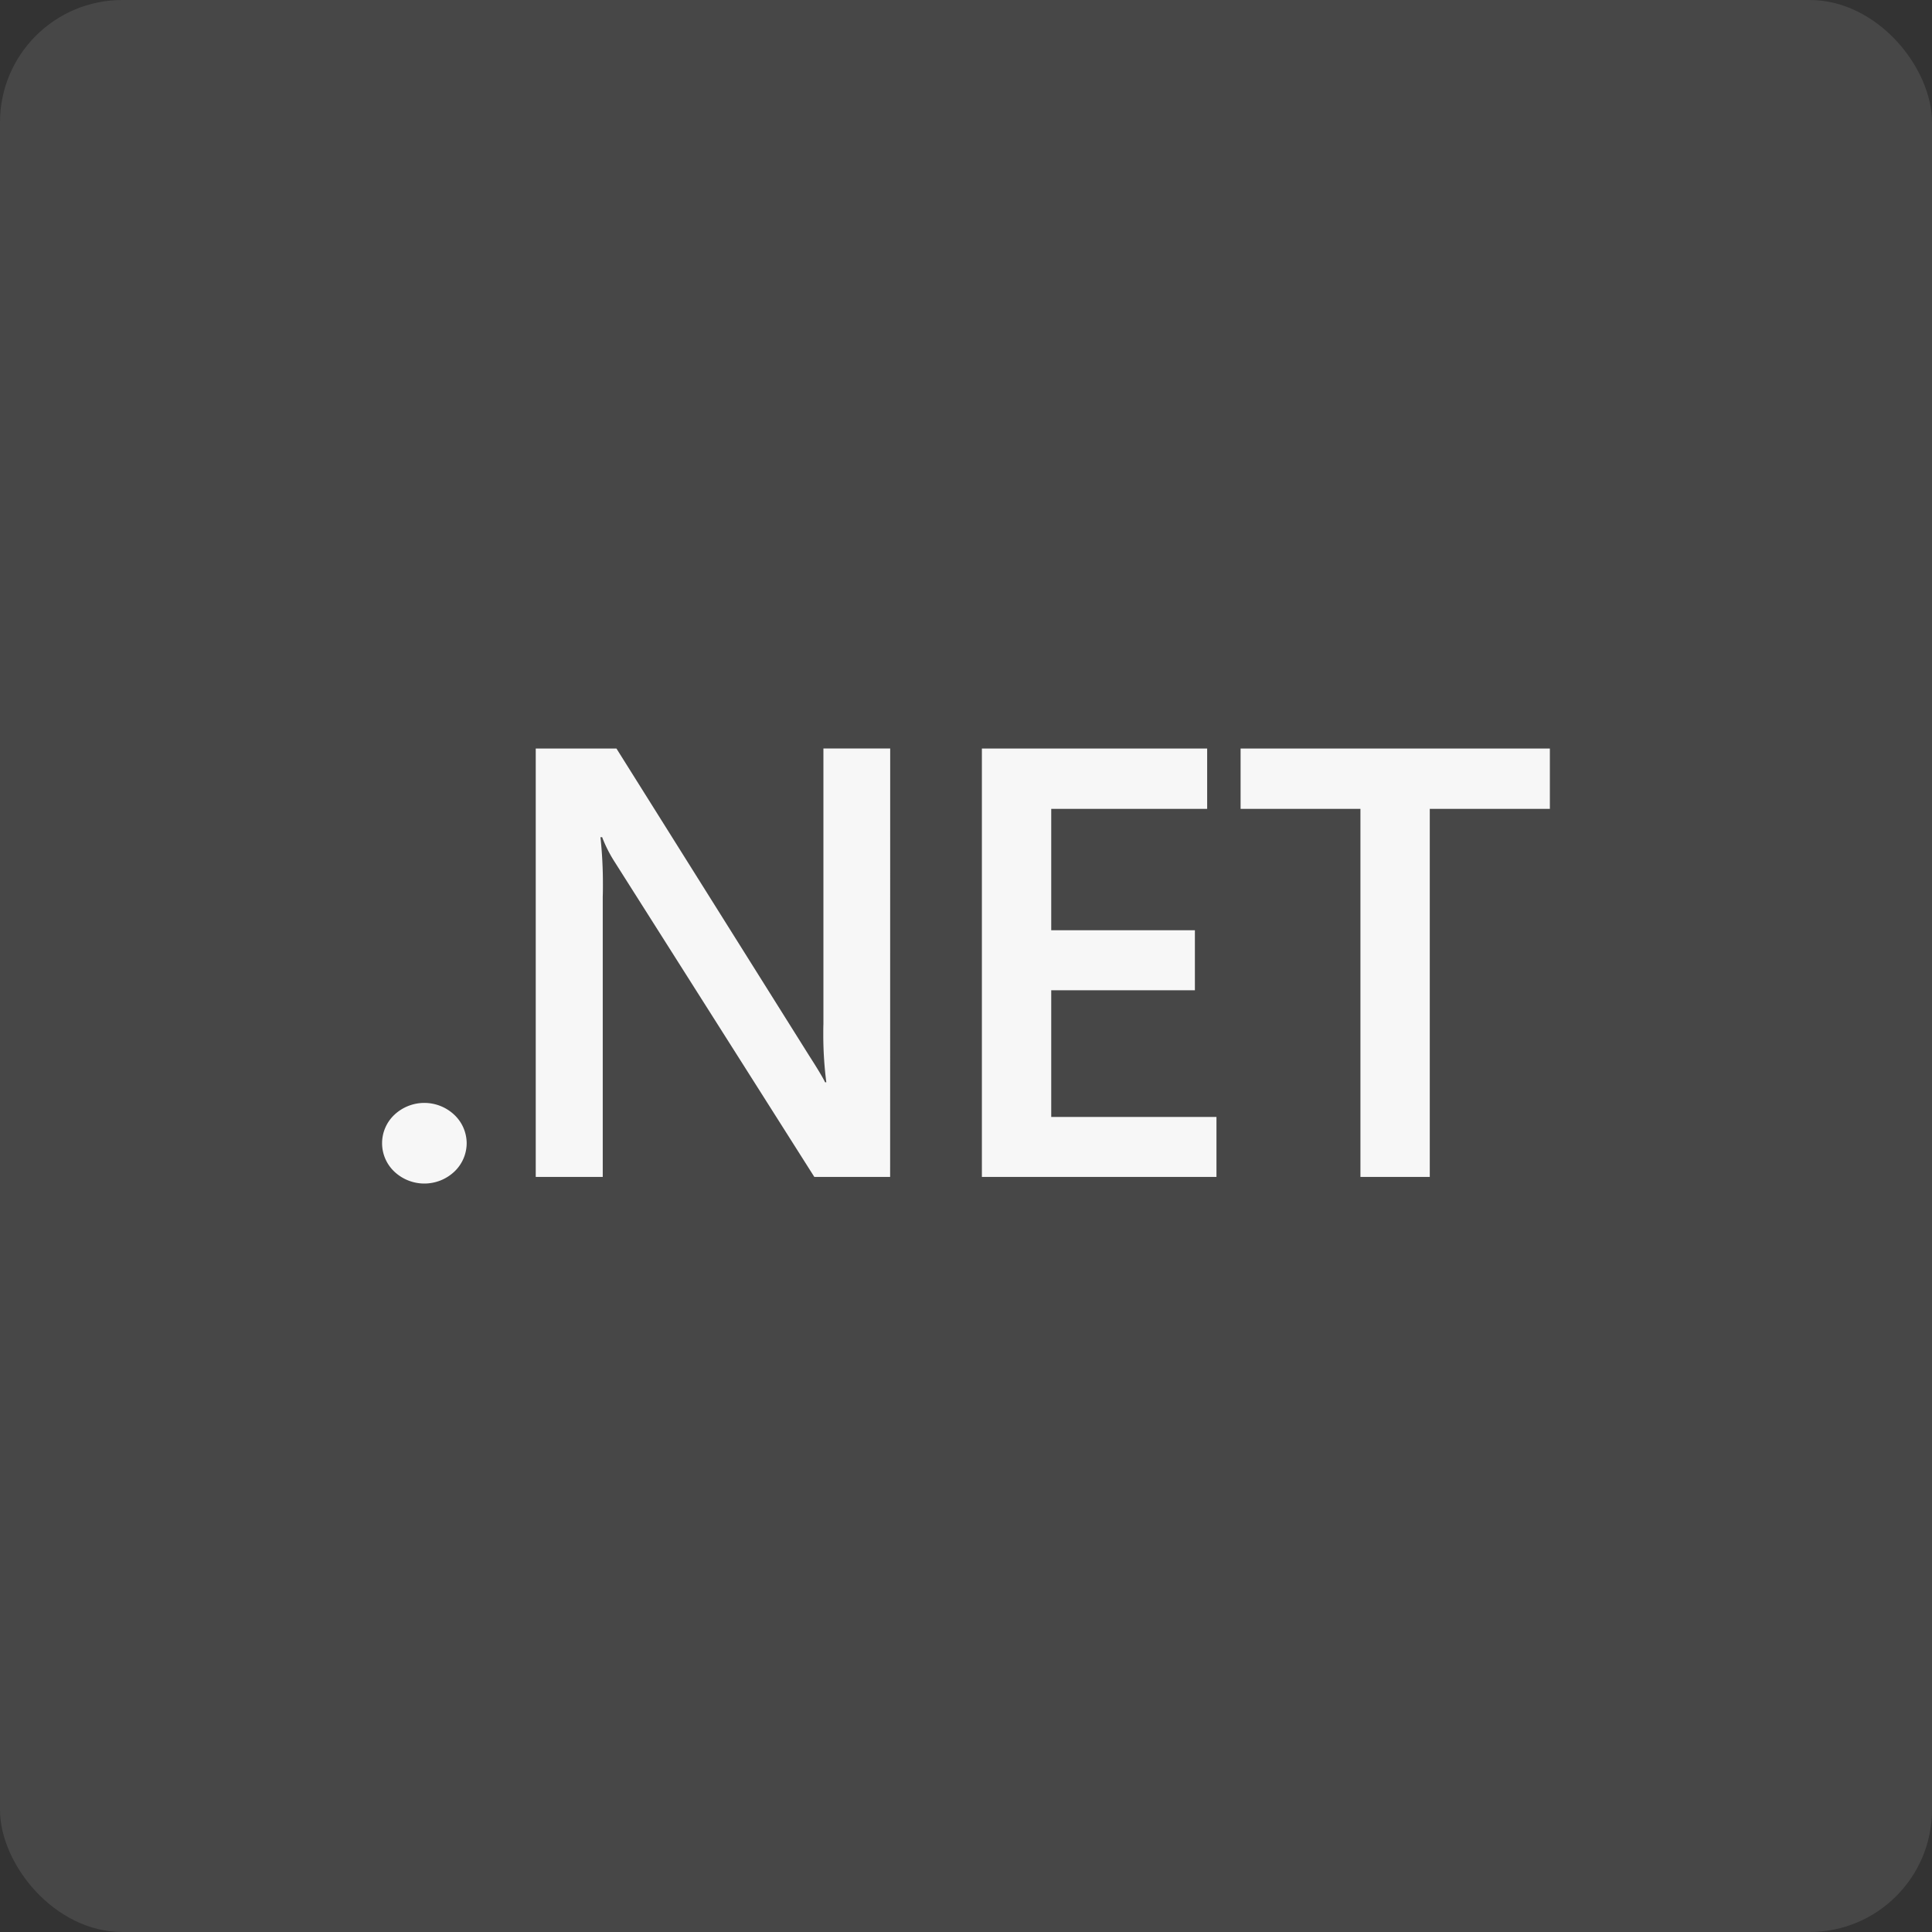
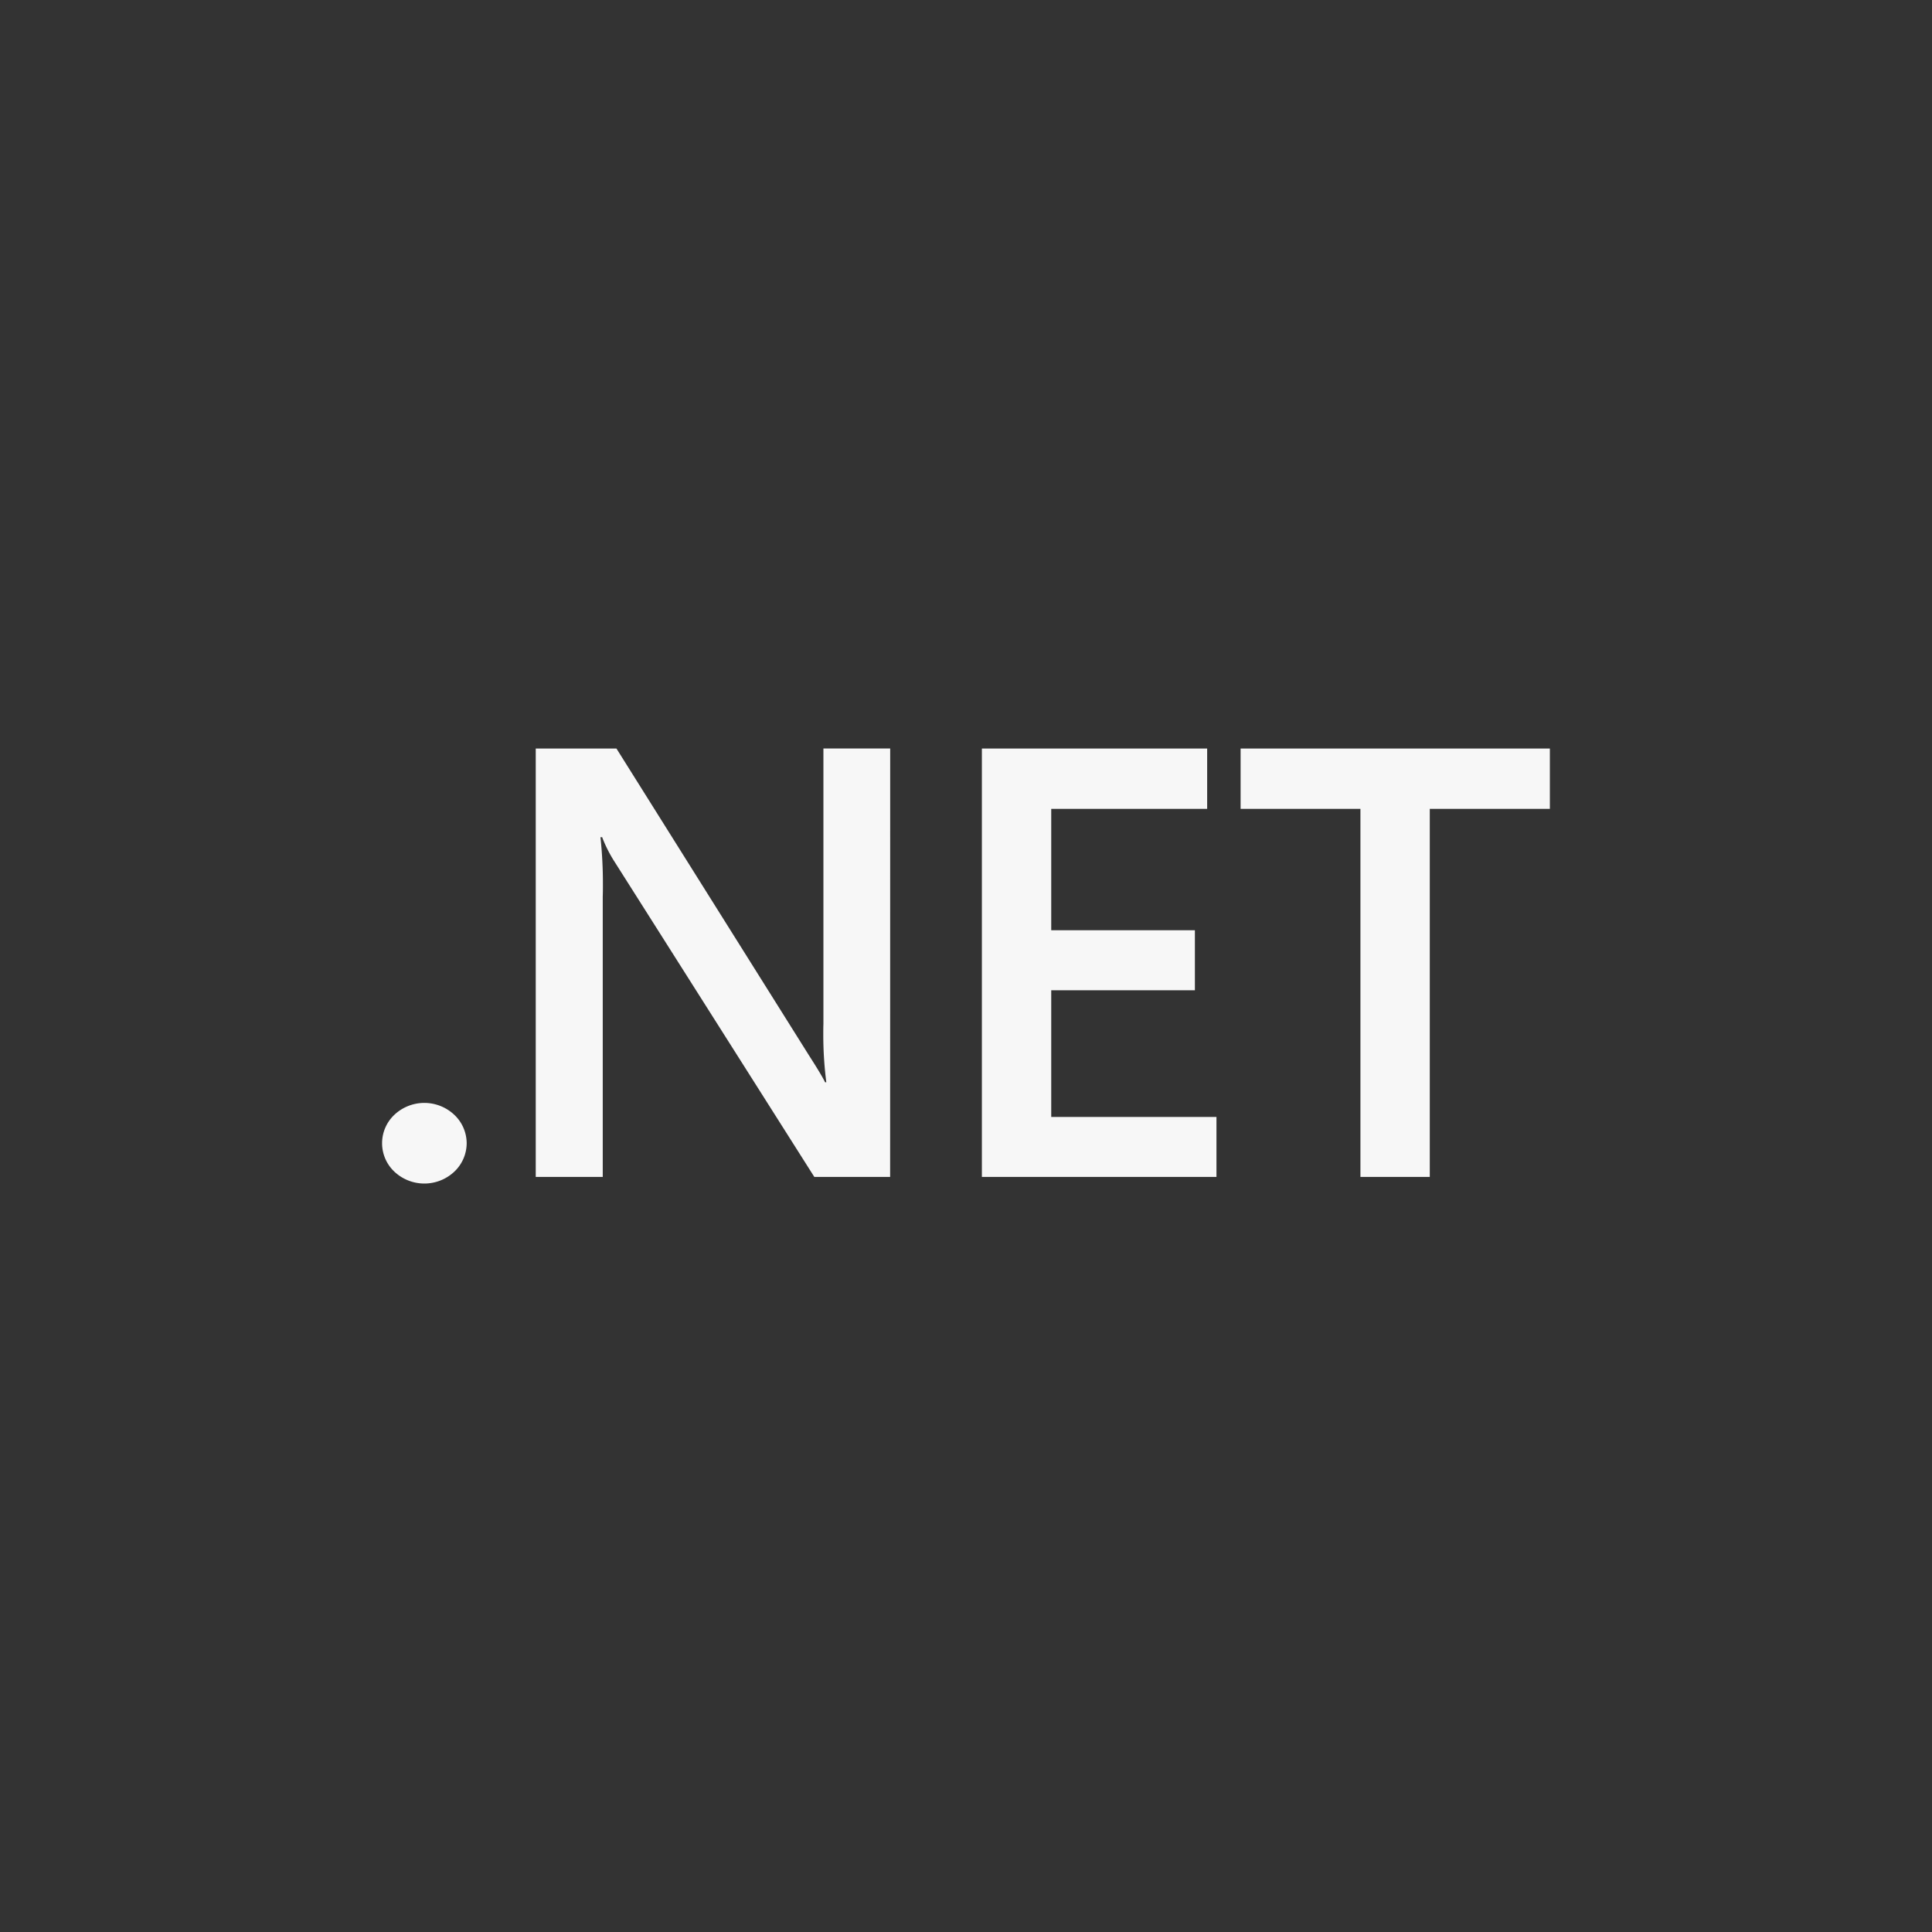
<svg xmlns="http://www.w3.org/2000/svg" width="158" height="158" viewBox="0 0 158 158">
  <rect x="0" y="0" width="158" height="158" fill="#333333" stroke="none" />
  <g id="Group_1396" data-name="Group 1396" transform="translate(-1134 -5394)">
-     <rect id="Rectangle_526" data-name="Rectangle 526" width="158" height="158" rx="10" transform="translate(1134 5394)" fill="#fff" opacity="0.1" />
    <path id="dotnet-svgrepo-com" d="M7.916,42.692A3.213,3.213,0,0,1,6.9,45.026h0a3.577,3.577,0,0,1-4.891,0l0,0a3.192,3.192,0,0,1,0-4.661h0a3.573,3.573,0,0,1,4.887,0l0,0A3.213,3.213,0,0,1,7.916,42.7h0ZM42.546,45.45h-6.2L20.025,19.7a11.118,11.118,0,0,1-1-1.952L19,17.669h-.143a35.476,35.476,0,0,1,.2,3.869c0,.331,0,.662-.013.993V45.45h-5.48V10.416h6.6L35.942,35.563c.665,1.038,1.1,1.758,1.286,2.149h.1a30.594,30.594,0,0,1-.248-3.964c0-.264,0-.525.01-.79V10.413h5.461Zm26.688,0H50.05V10.416H68.473v4.935H55.721v9.925H67.47v4.91H55.721V40.546H69.234ZM96.5,15.351H86.679v30.1H81.008v-30.1h-9.8V10.416H96.5Z" transform="translate(1164.249 5444.798)" fill="#f7f7f7" />
  </g>
</svg>